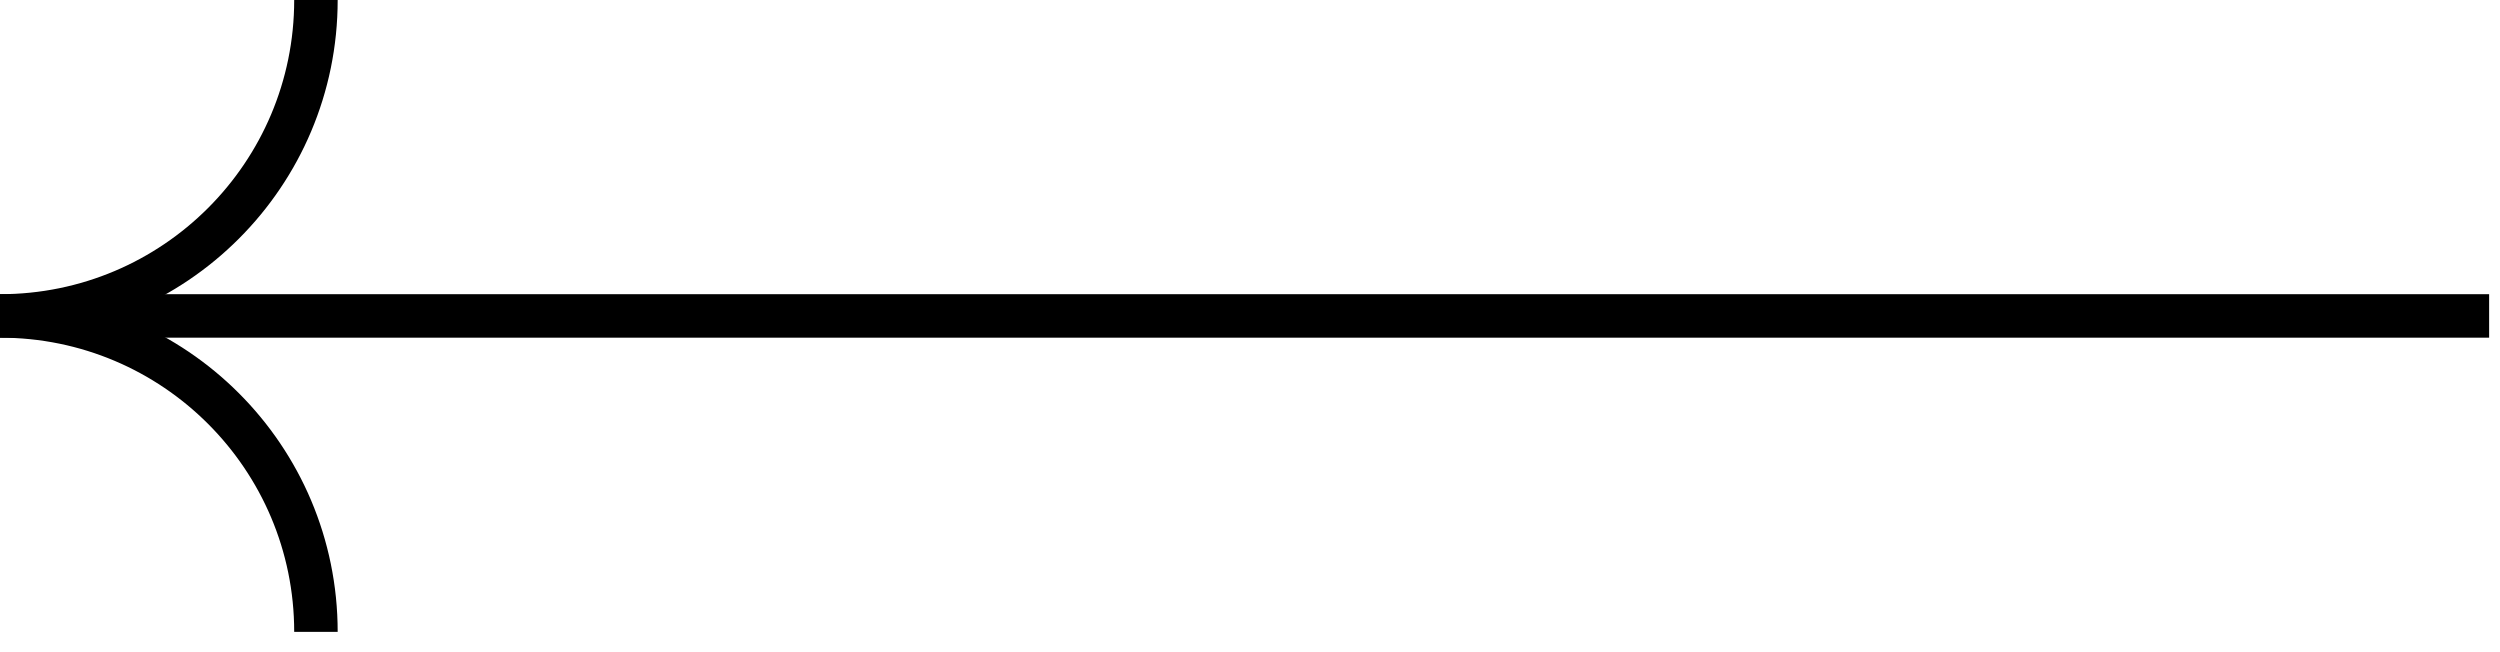
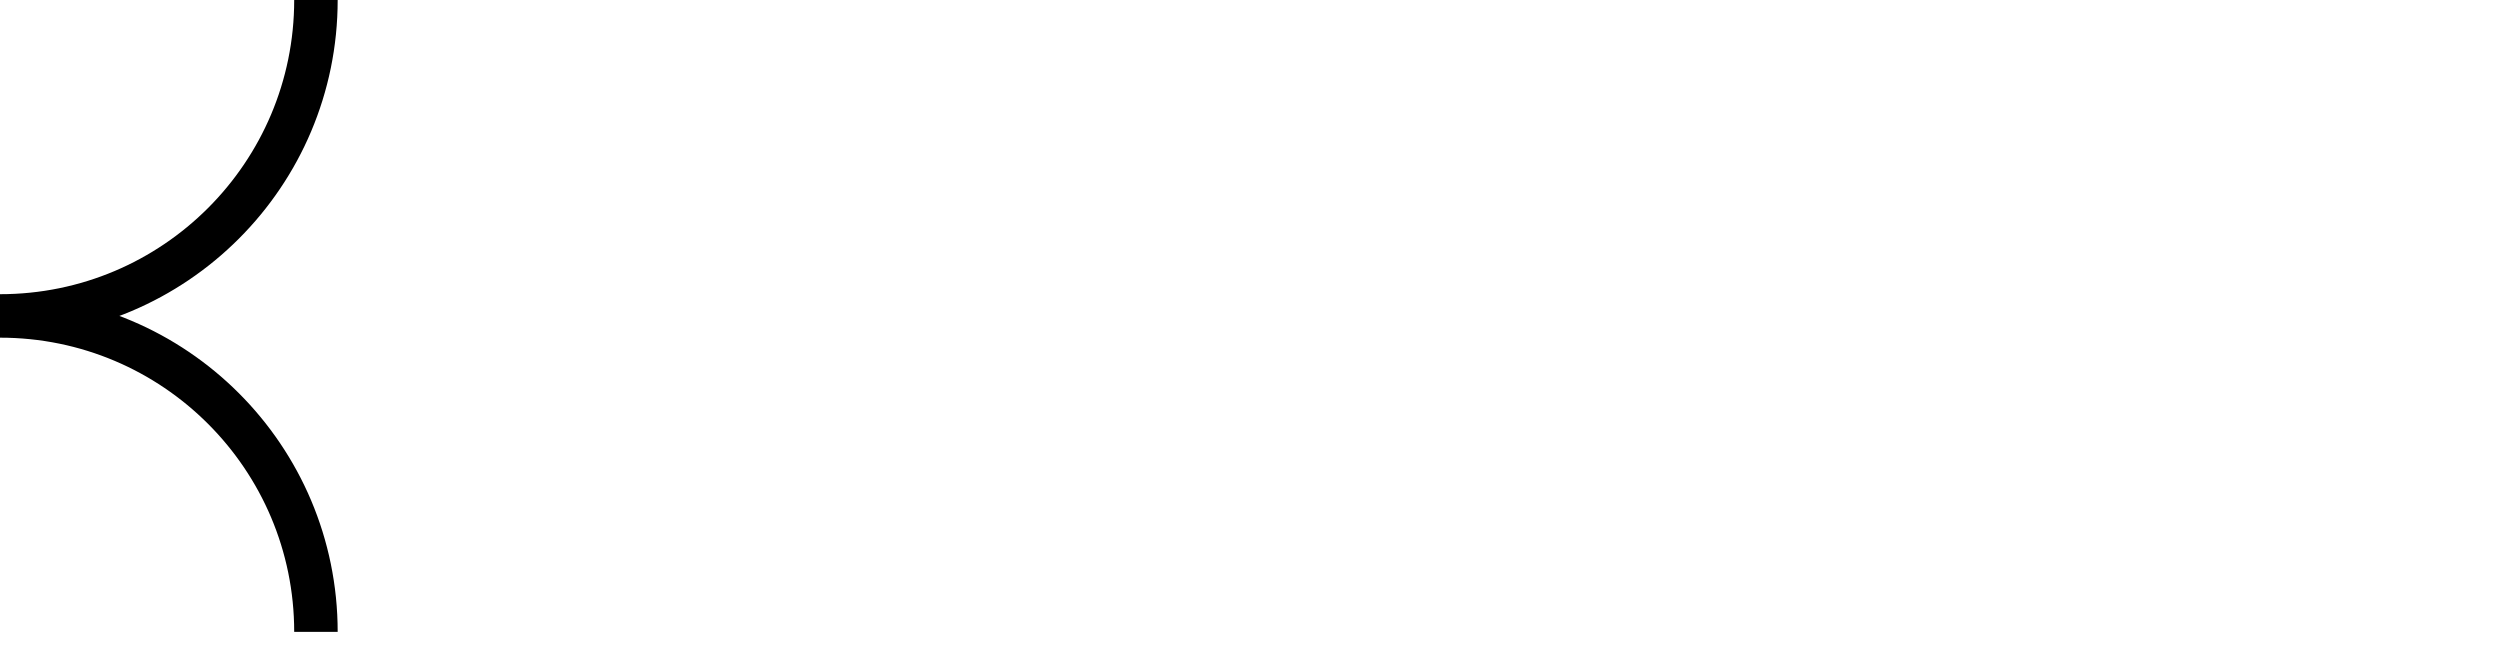
<svg xmlns="http://www.w3.org/2000/svg" width="115" height="30" viewBox="0 0 115 30" fill="none">
  <path d="M14.533 29.066C14.533 21.039 8.027 14.533 4.23563e-05 14.533C8.027 14.533 14.533 8.027 14.533 -4.8242e-07" stroke="black" stroke-width="2" stroke-miterlimit="10" />
-   <path d="M2.54102e-06 14.533L114.5 14.533" stroke="black" stroke-width="2" stroke-miterlimit="10" />
</svg>